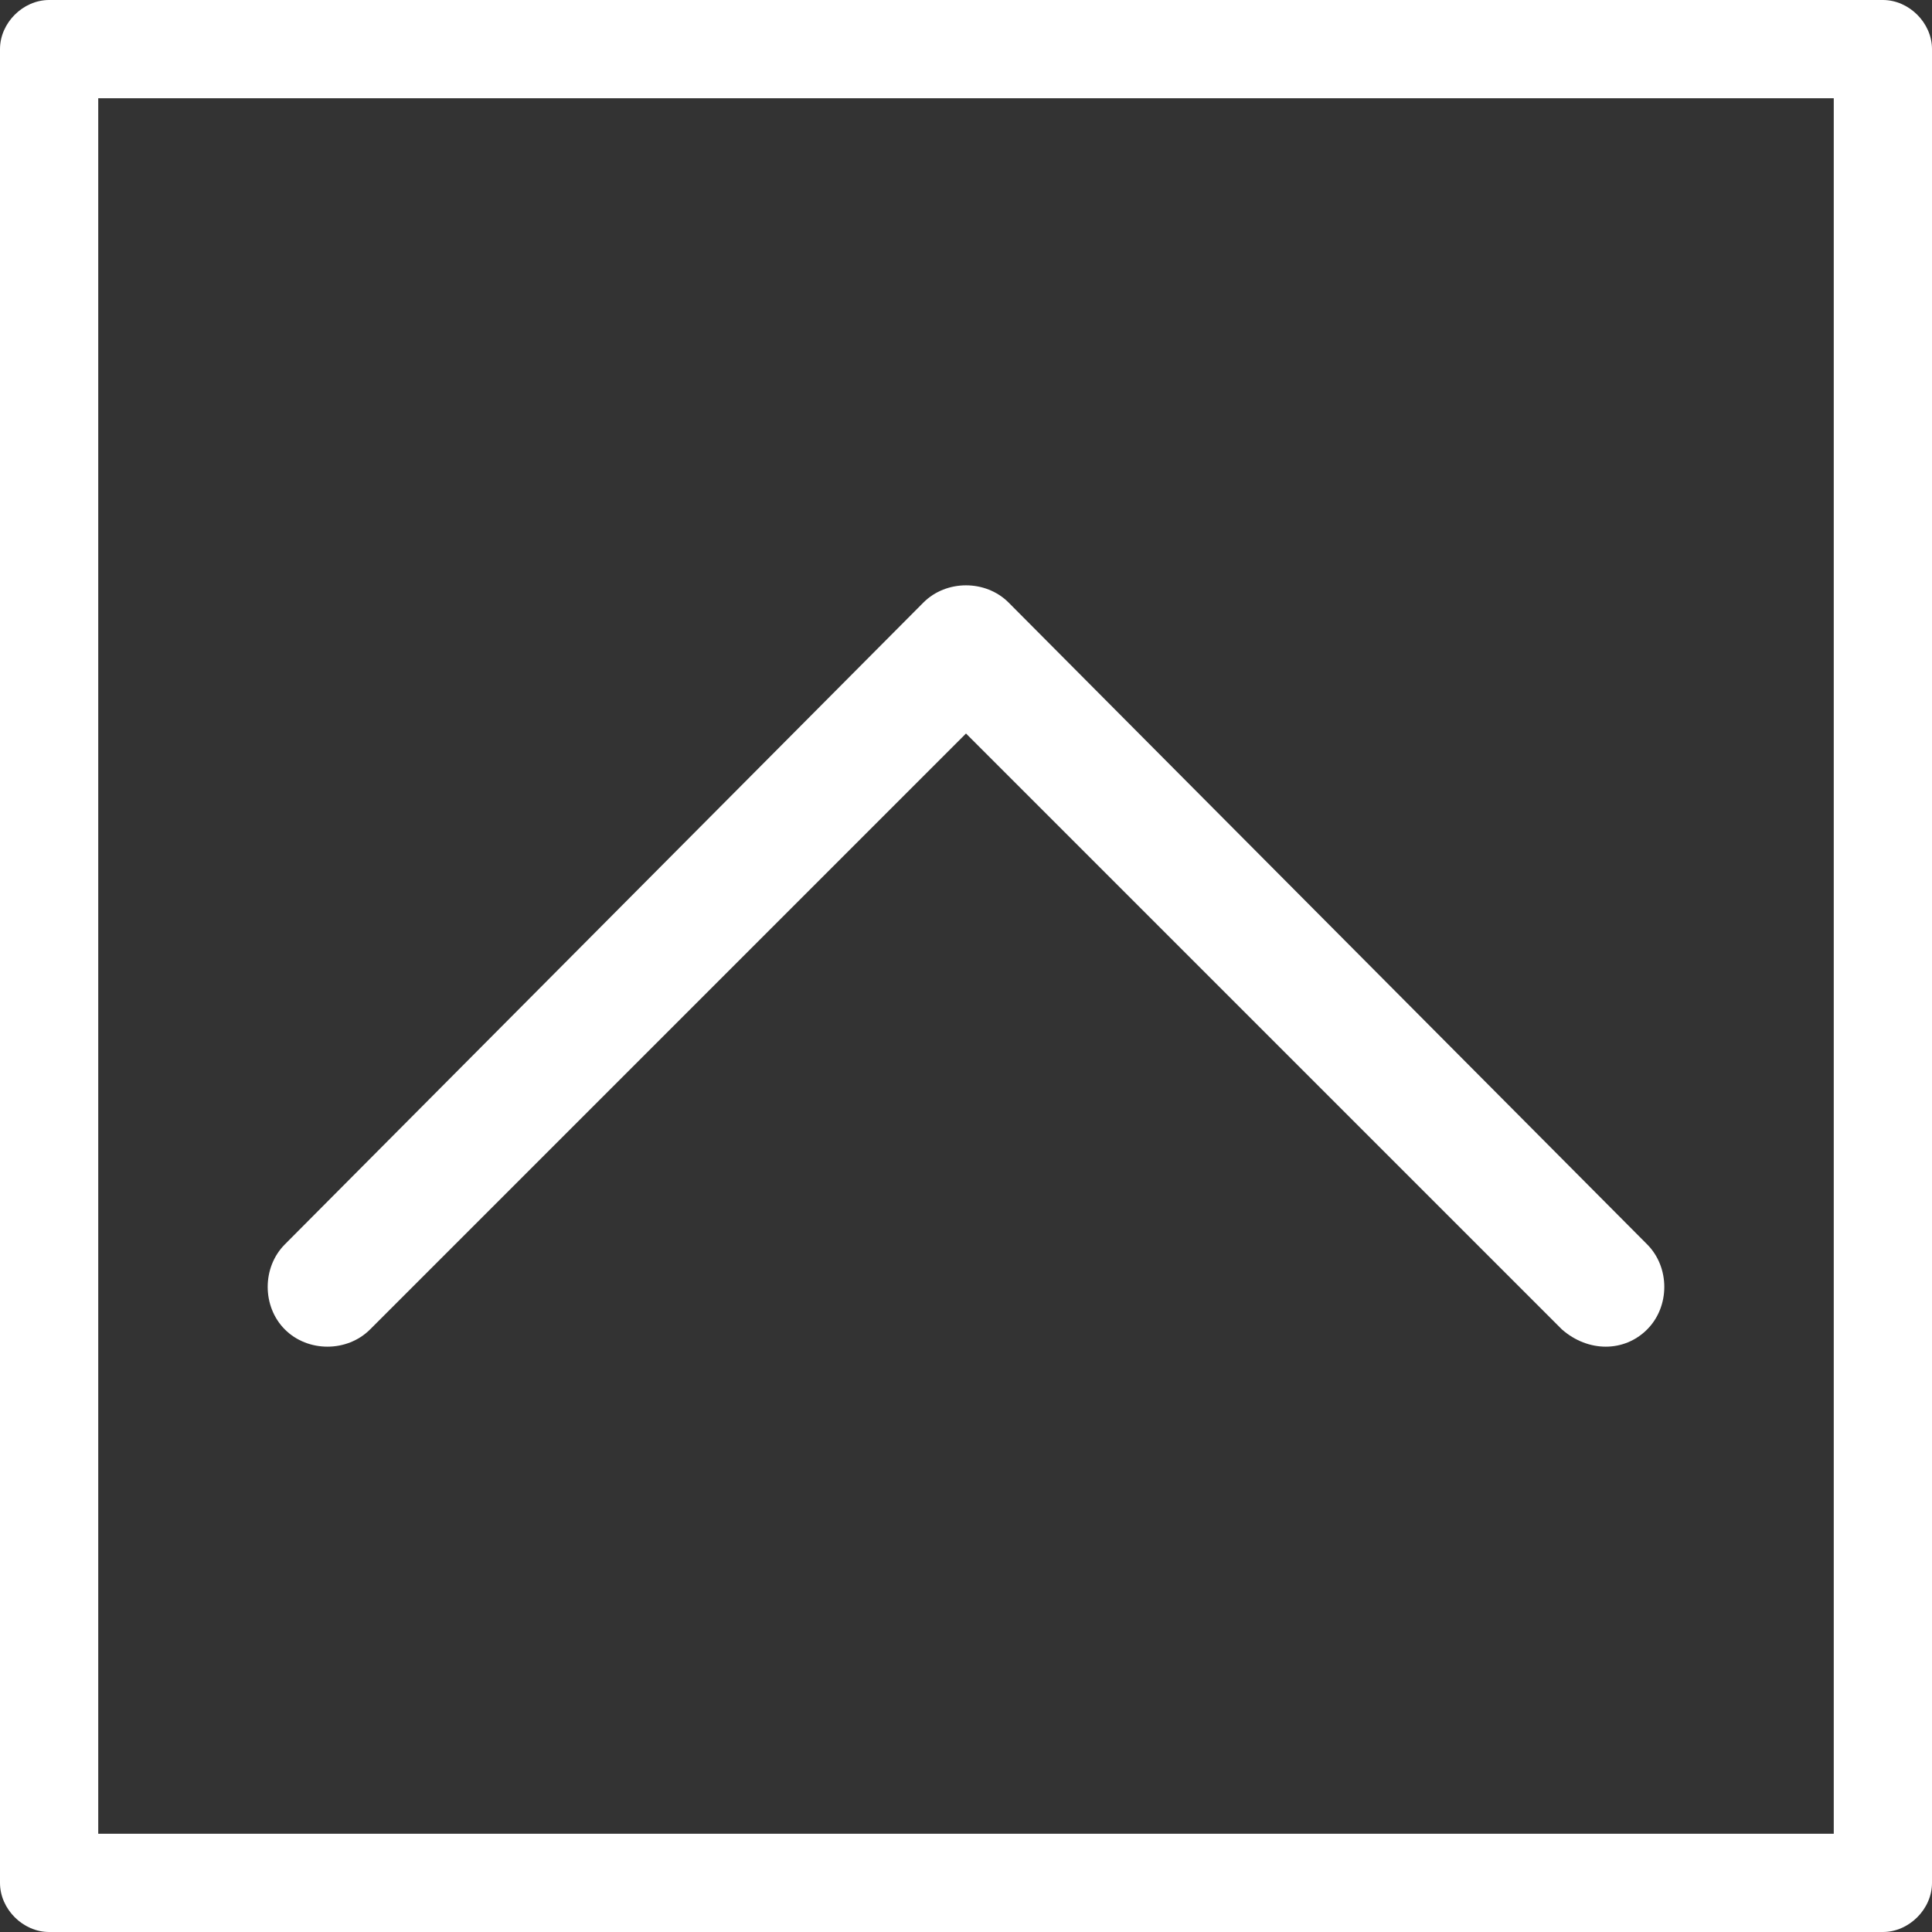
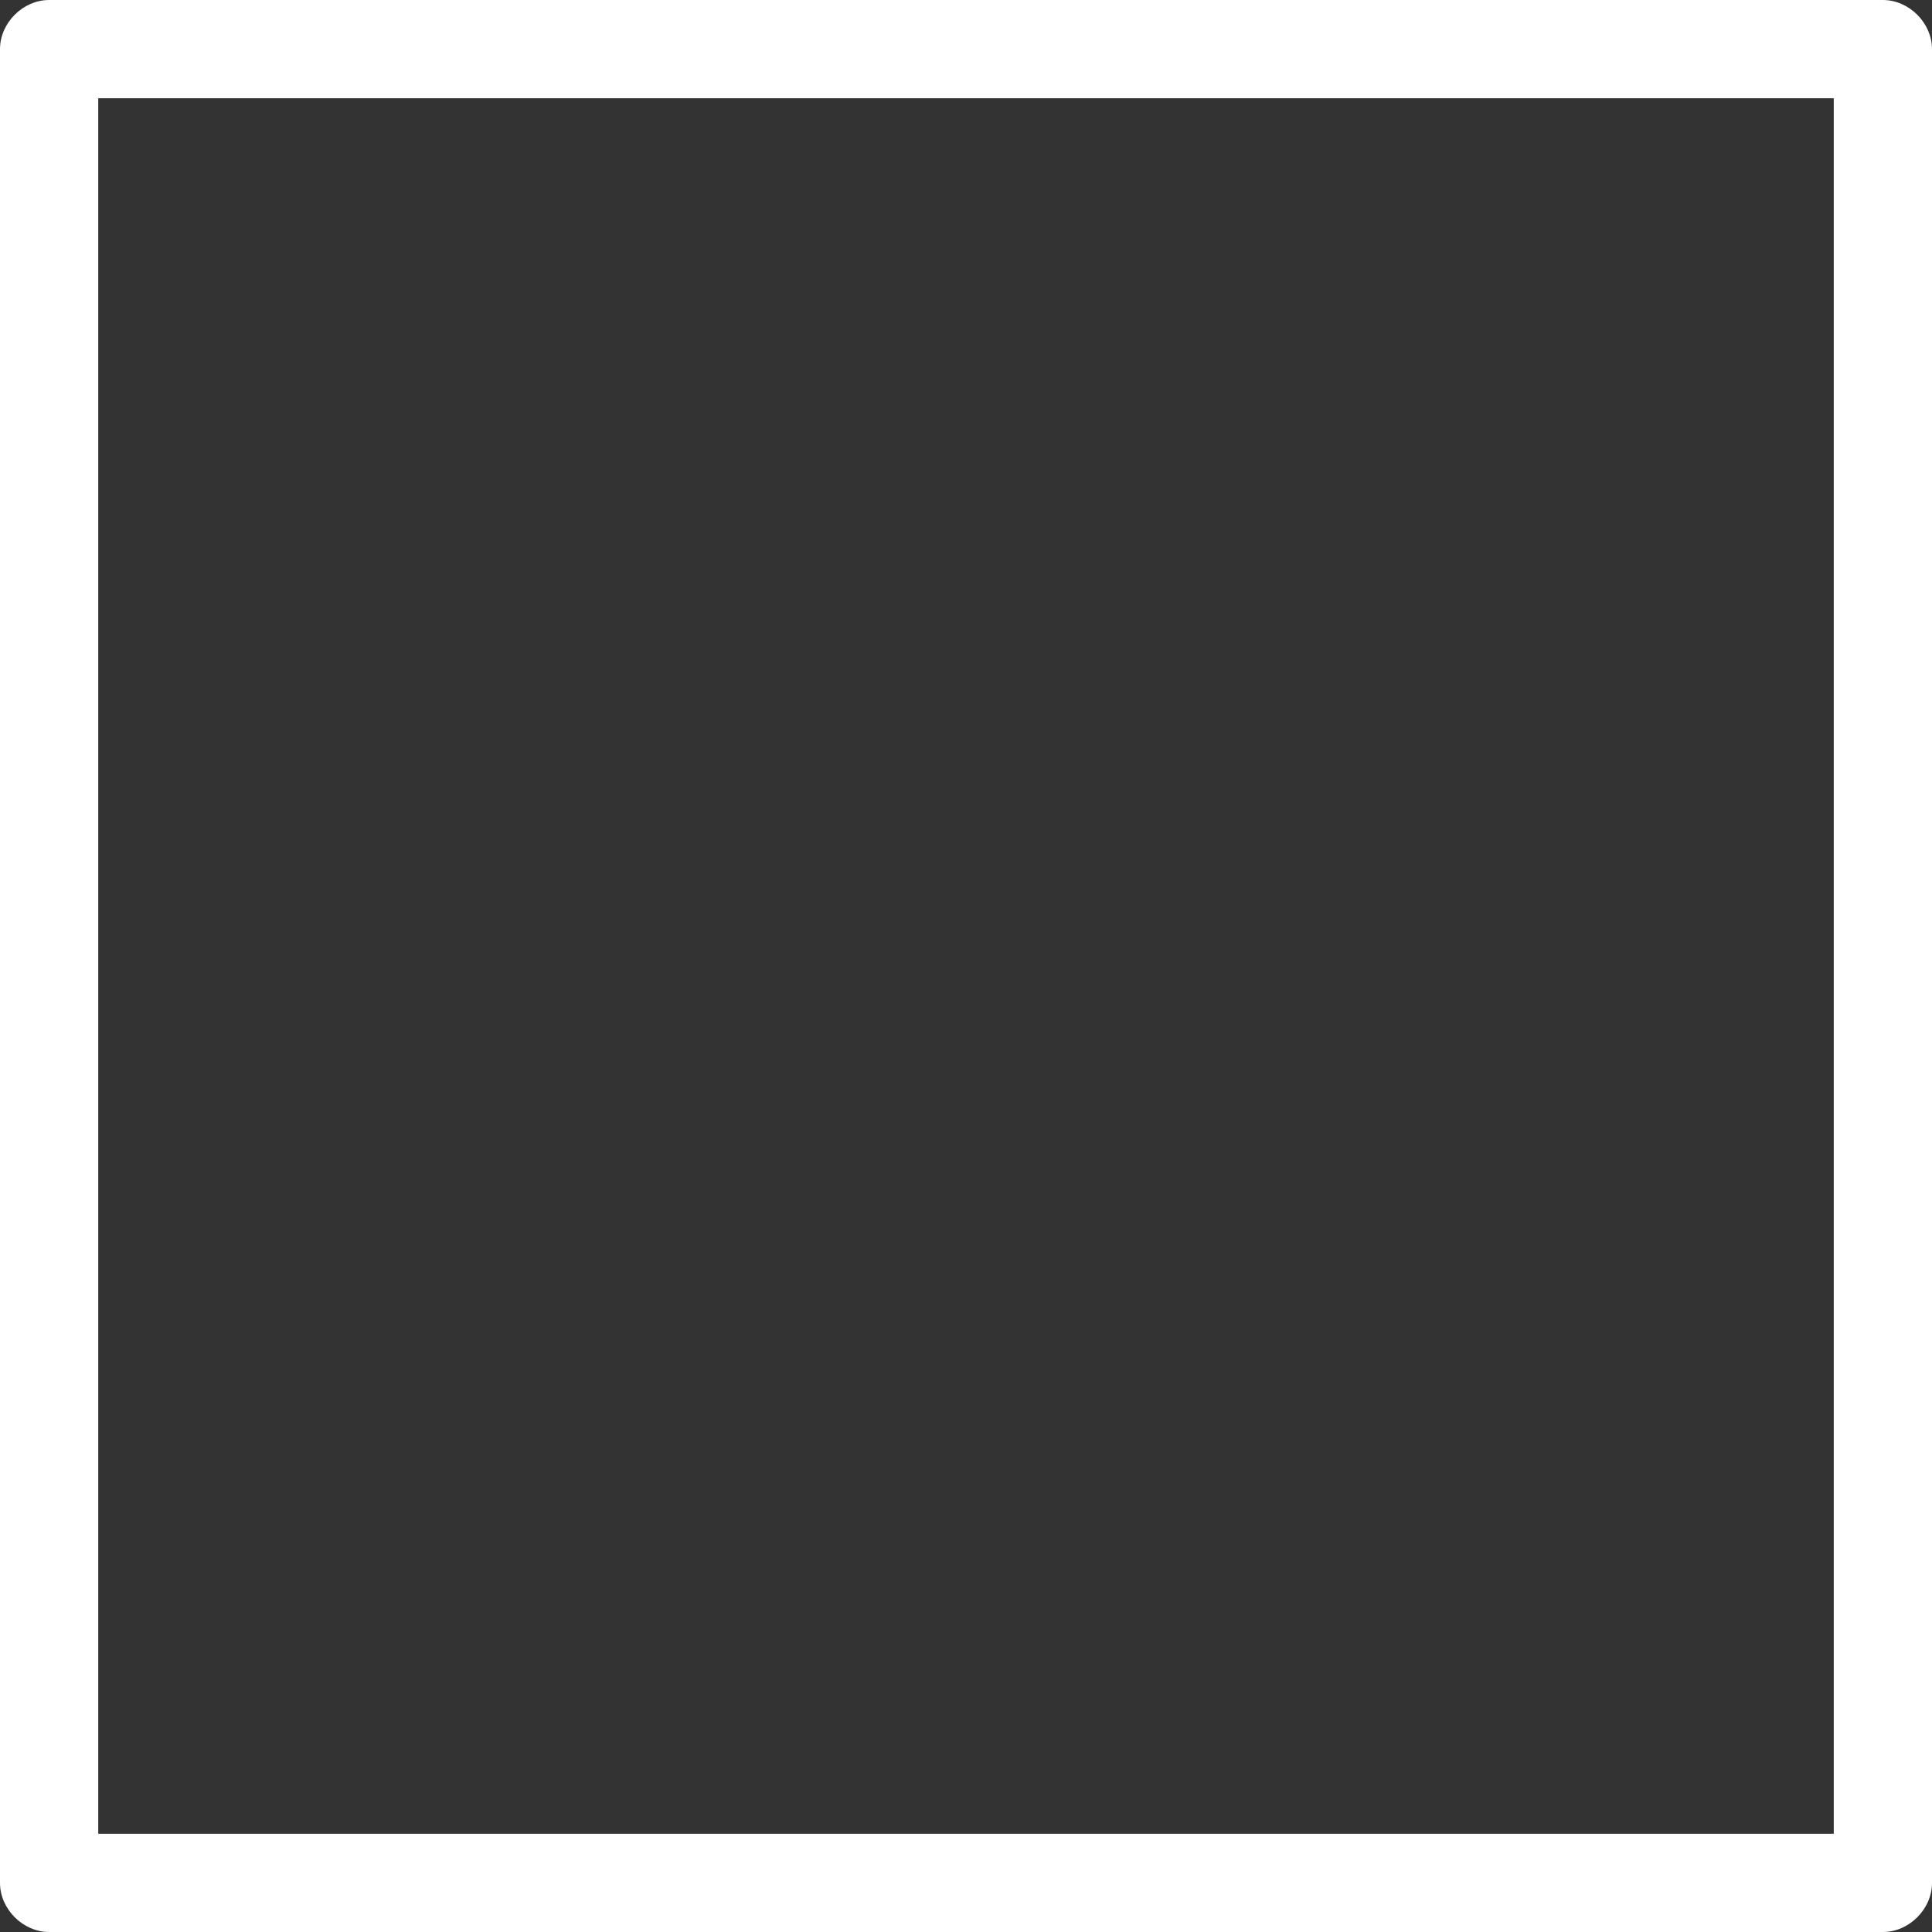
<svg xmlns="http://www.w3.org/2000/svg" version="1.1" id="Line" x="0px" y="0px" width="59px" height="59px" viewBox="0 0 59 59" style="enable-background:new 0 0 59 59;" xml:space="preserve">
  <rect x="0" y="0" width="59" height="59" fill="#333333" stroke="none" />
  <style type="text/css">
	.st0{fill:#FFFFFF;}
</style>
  <path class="st0" d="M0,1.5l0,56C0,58.3,0.7,59,1.5,59l56,0c0.8,0,1.5-0.7,1.5-1.5l0-56C59,0.7,58.3,0,57.5,0l-56,0  C0.7,0,0,0.7,0,1.5z M56,3l0,53L3,56L3,3L56,3z" />
-   <path class="st0" d="M50.3,40.6c0.7-0.7,0.7-1.9,0-2.6c0,0,0,0,0,0L30.8,18.4c-0.7-0.7-1.9-0.7-2.6,0c0,0,0,0,0,0L8.7,38  c-0.7,0.7-0.7,1.9,0,2.6c0.7,0.7,1.9,0.7,2.6,0l18.2-18.2l18.2,18.2C48.5,41.3,49.6,41.3,50.3,40.6C50.3,40.6,50.3,40.6,50.3,40.6z" />
</svg>